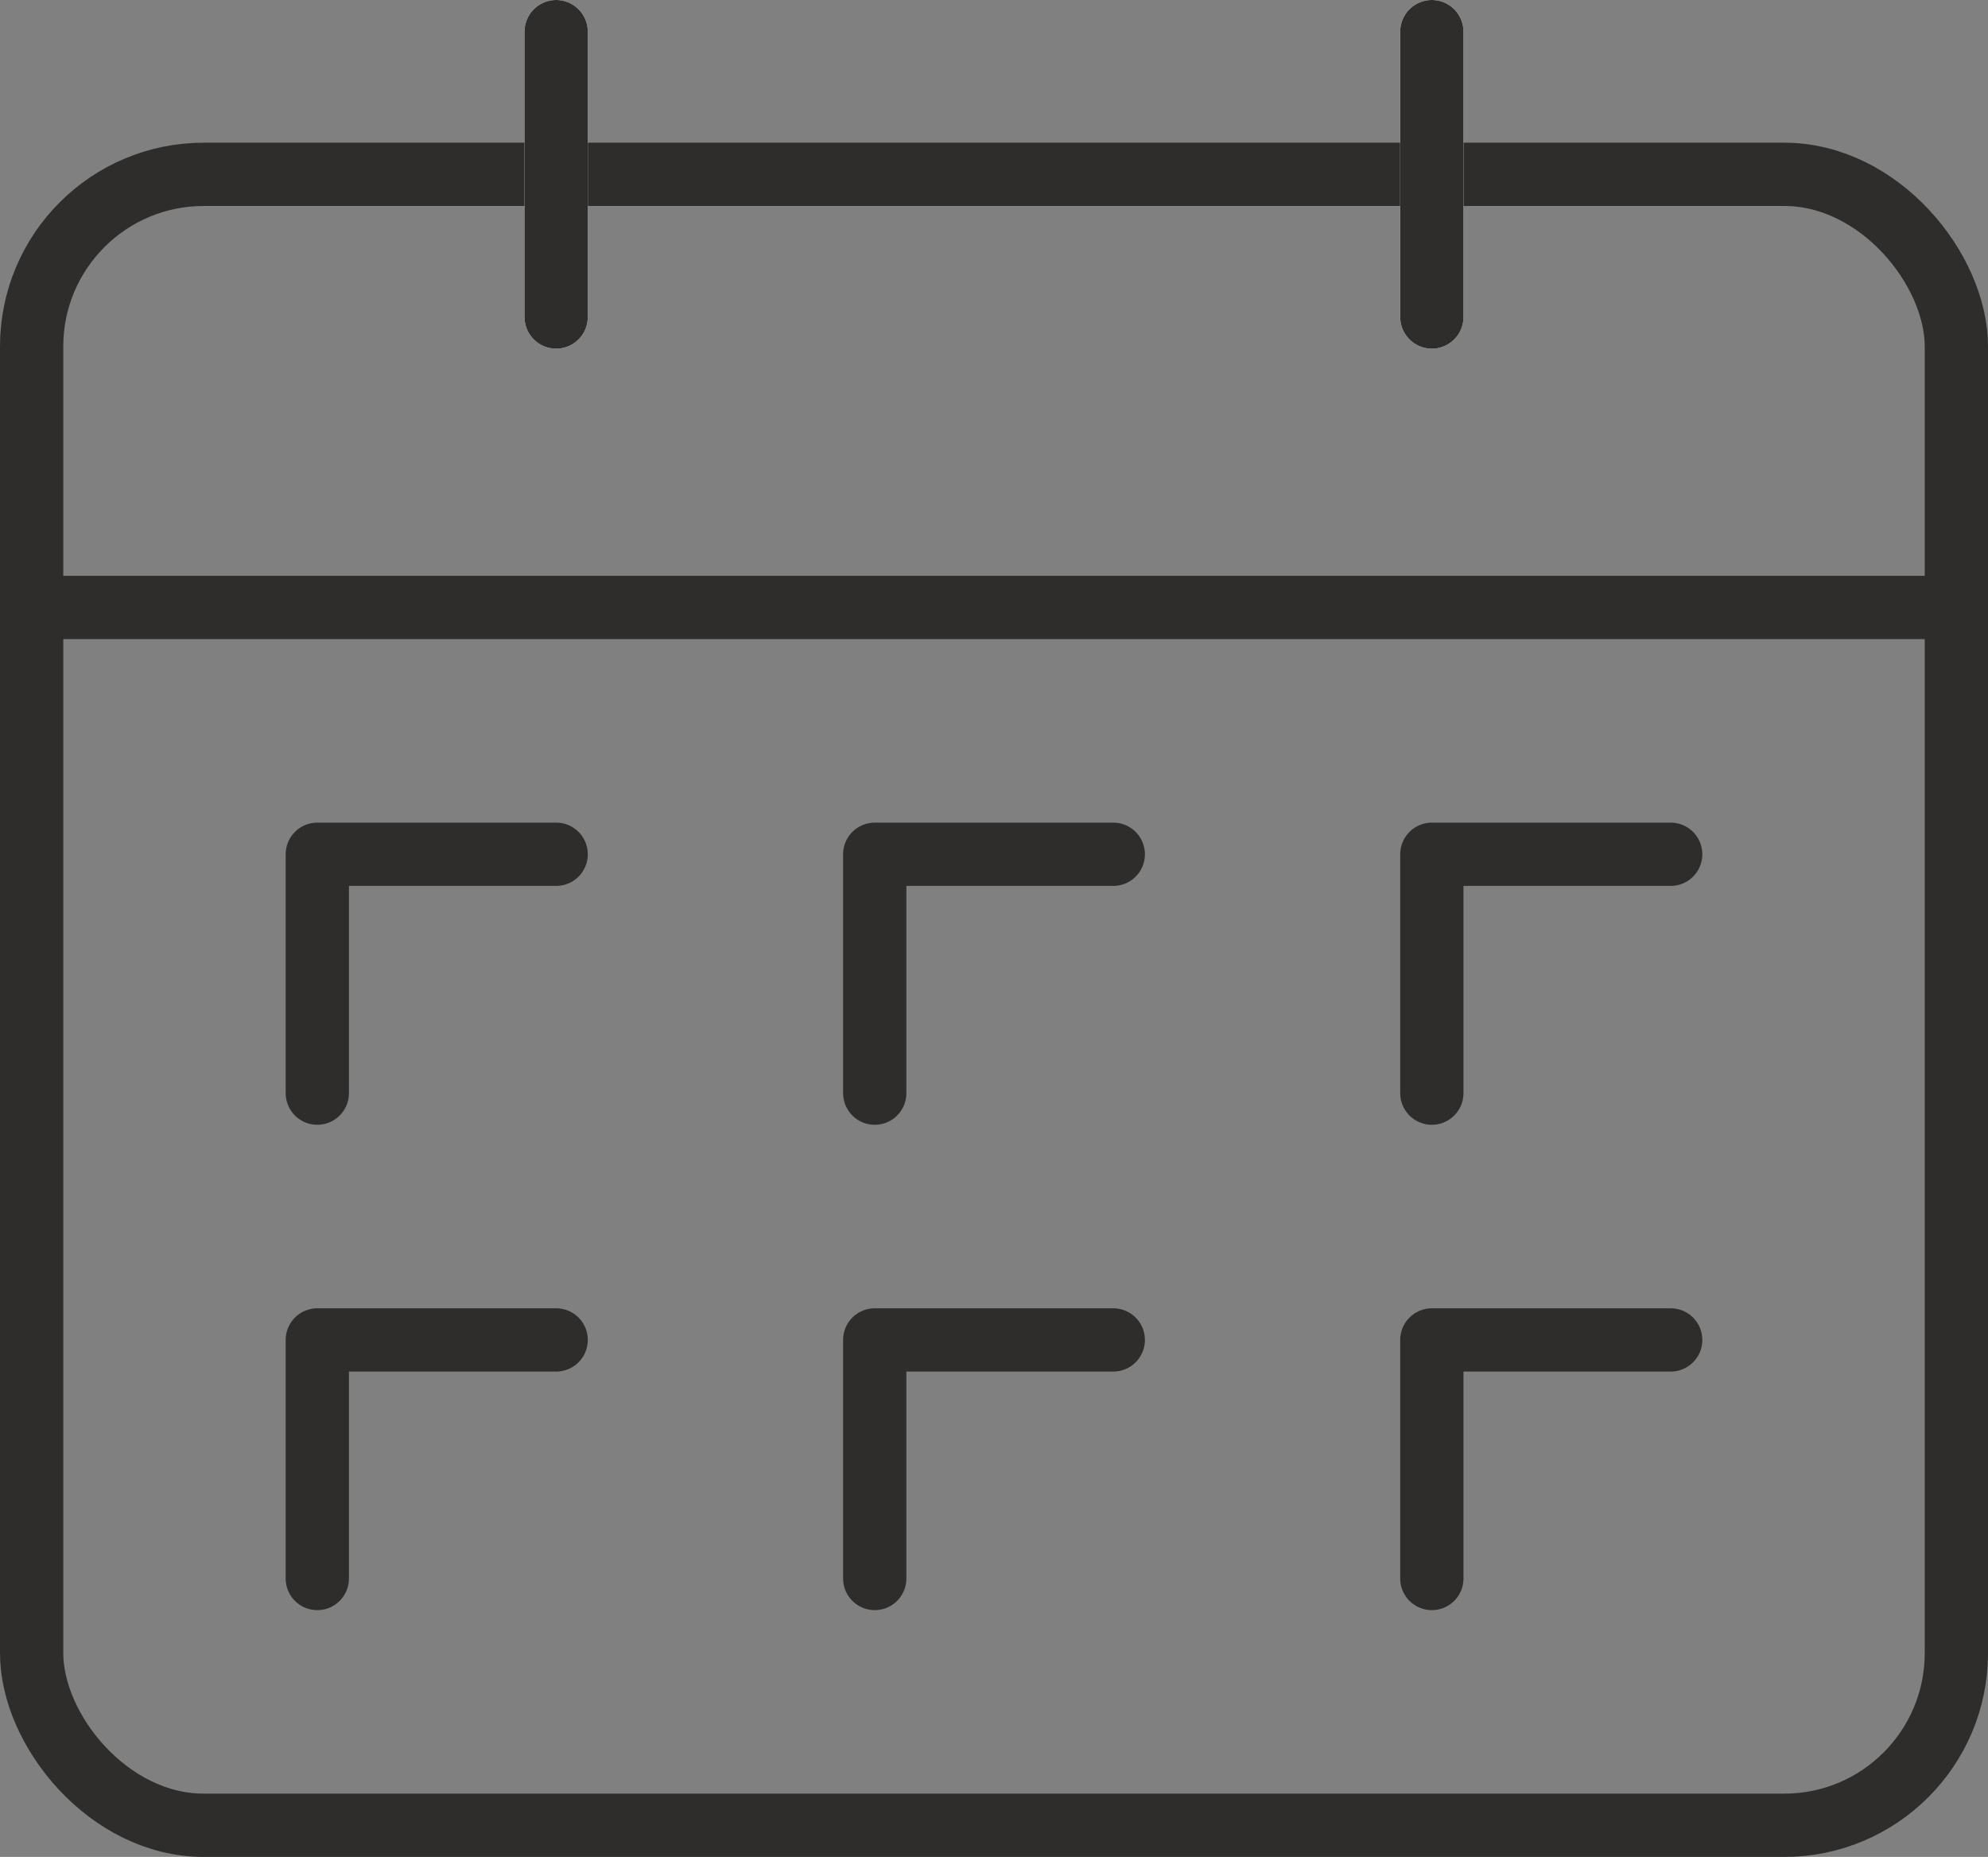
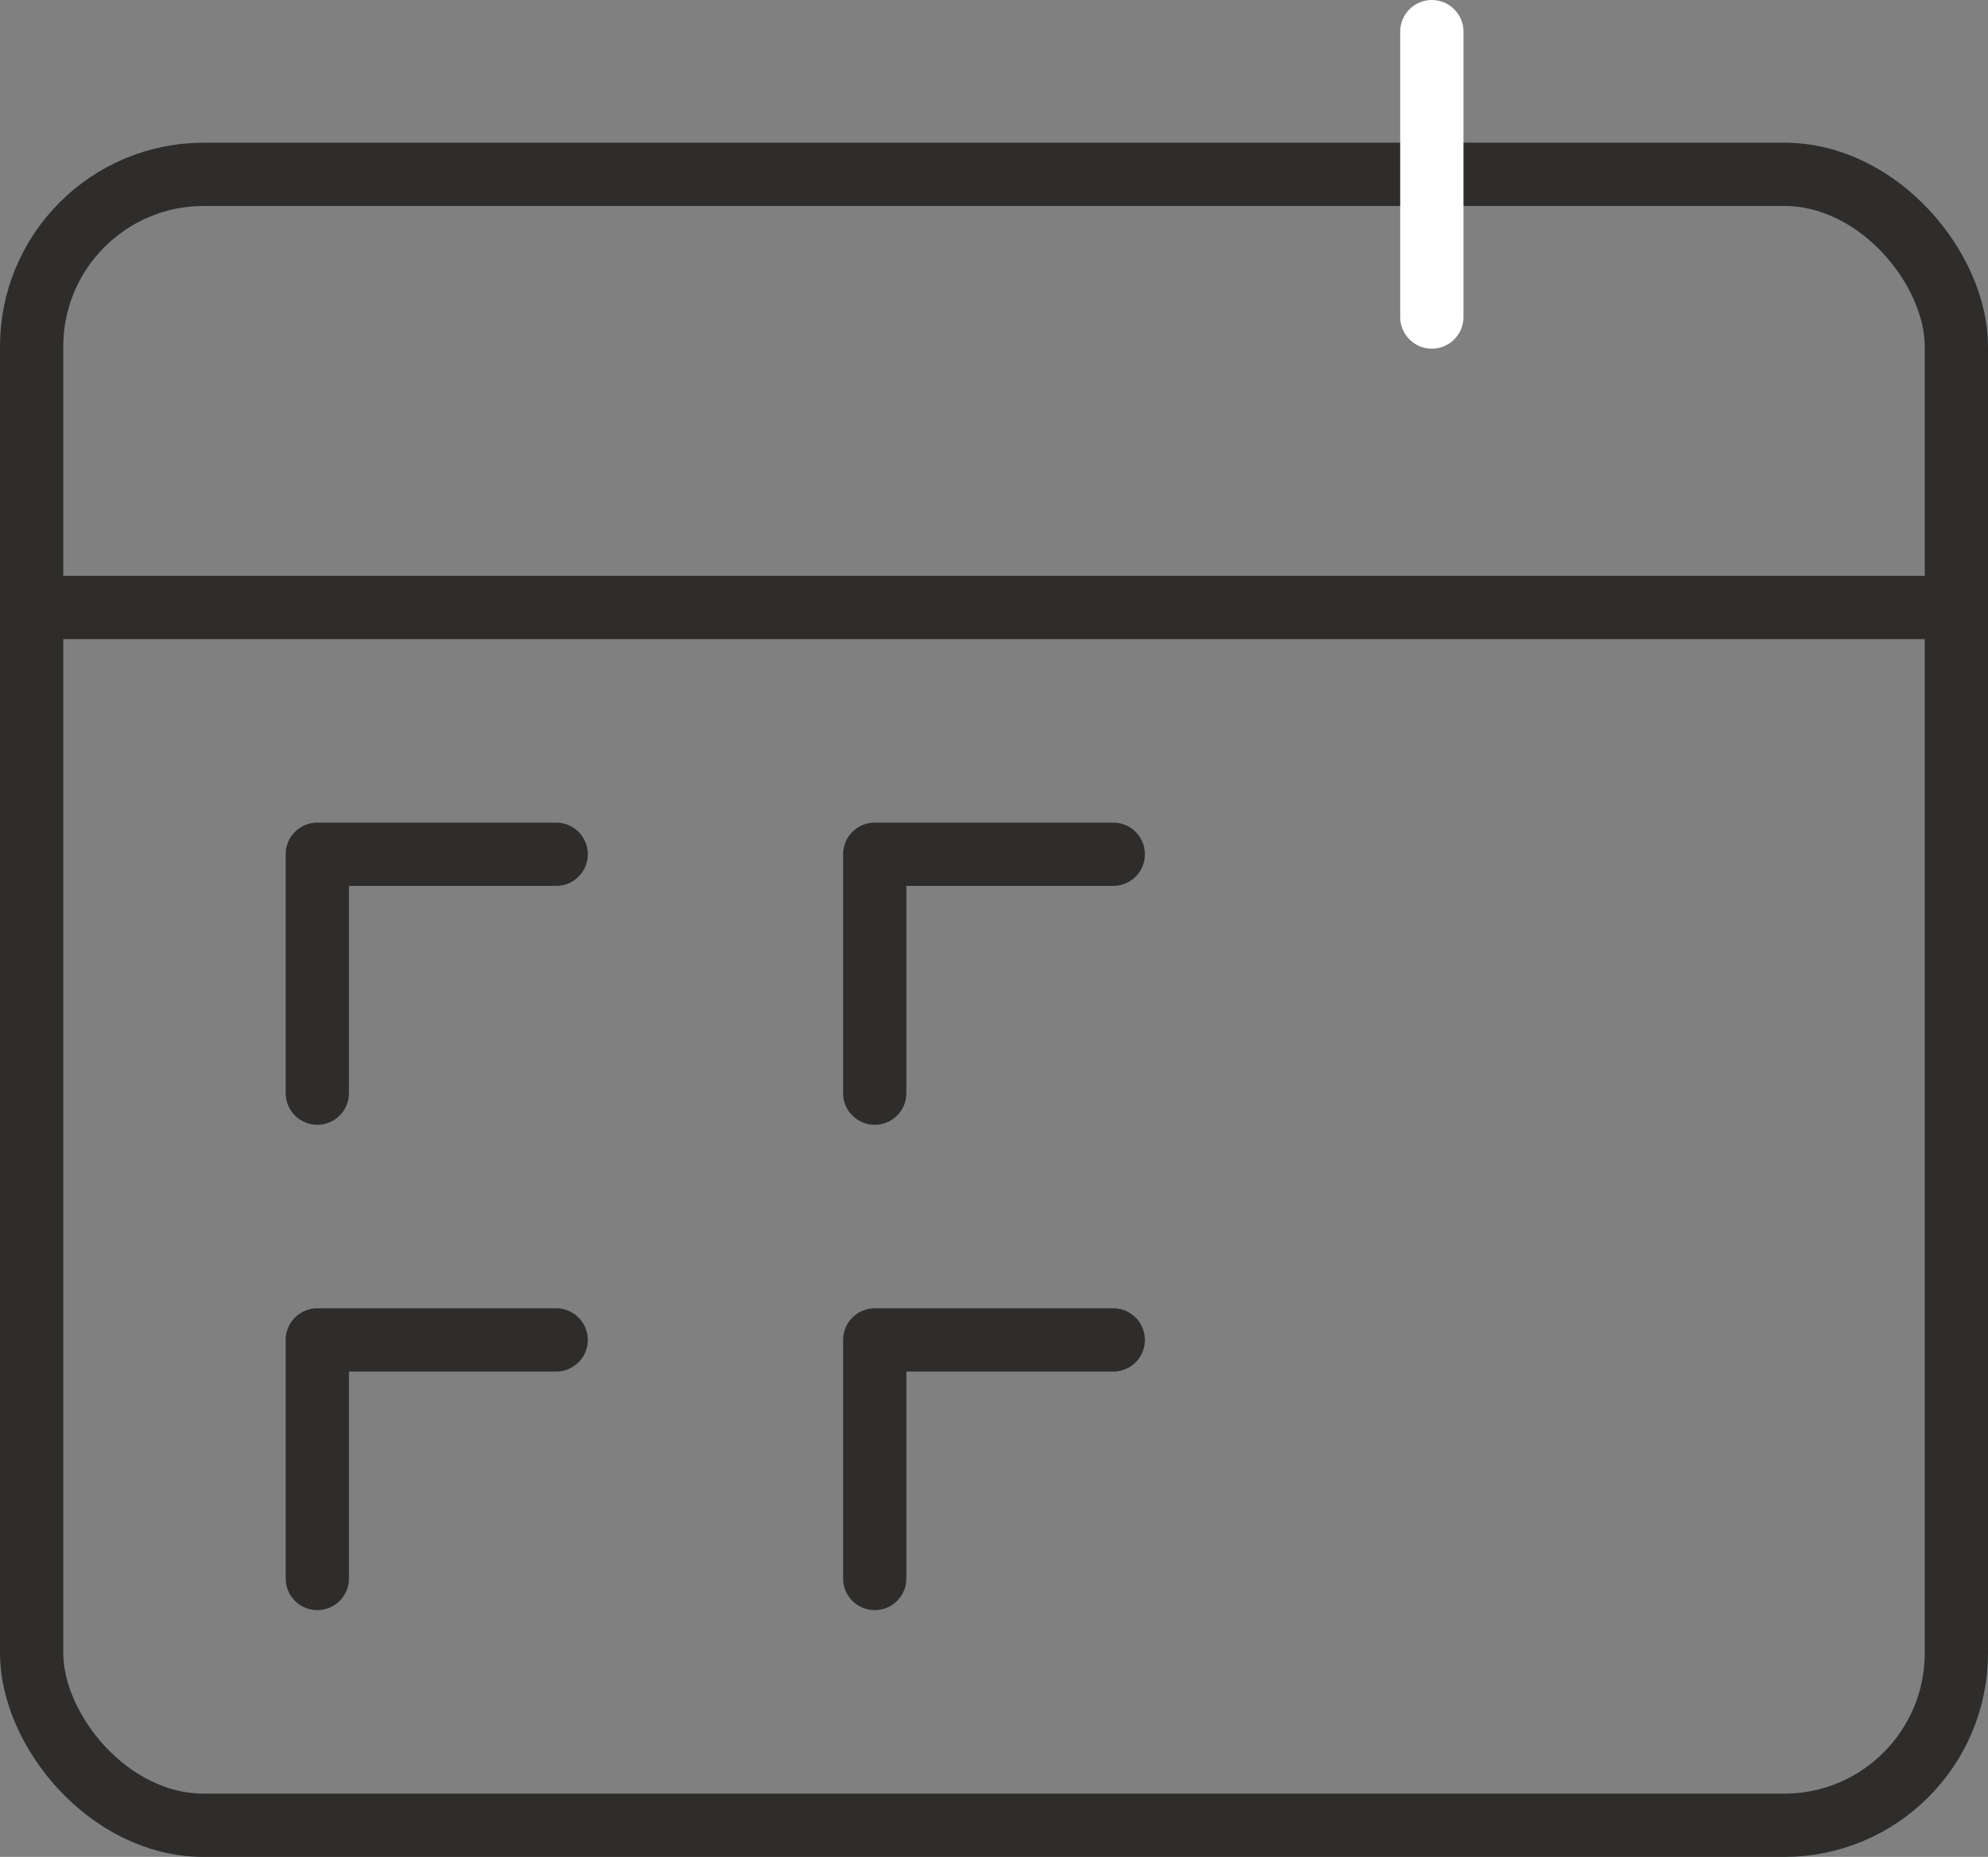
<svg xmlns="http://www.w3.org/2000/svg" viewBox="0 0 62.84 58.69">
  <rect x="0" y="0" width="62.84" height="58.69" fill="#808080" stroke="none" />
  <defs>
    <style>.cls-1,.cls-2{fill:none;}.cls-1,.cls-3{stroke:#2e2d2c;}.cls-1,.cls-2,.cls-3{stroke-linecap:round;stroke-linejoin:round;stroke-width:2px;}.cls-2{stroke:#fff;}.cls-3{fill:#fff;}</style>
  </defs>
  <g id="Layer_2" data-name="Layer 2">
    <g id="Layer_1-2" data-name="Layer 1">
      <rect class="cls-1" x="1" y="5.51" width="60.84" height="52.18" rx="5.44" />
      <line class="cls-2" x1="45.26" y1="10.02" x2="45.26" y2="1" />
-       <line class="cls-2" x1="17.58" y1="1" x2="17.58" y2="10.02" />
-       <line class="cls-3" x1="45.26" y1="10.02" x2="45.26" y2="1" />
-       <line class="cls-3" x1="17.58" y1="1" x2="17.58" y2="10.02" />
      <line class="cls-3" x1="1" y1="19.2" x2="61.84" y2="19.2" />
-       <polyline class="cls-1" points="45.26 34.55 45.26 27 52.81 27" />
      <polyline class="cls-1" points="27.65 34.55 27.65 27 35.19 27" />
      <polyline class="cls-1" points="10.03 34.55 10.03 27 17.58 27" />
      <polyline class="cls-1" points="27.65 49.89 27.65 42.35 35.19 42.35" />
      <polyline class="cls-1" points="10.03 49.89 10.03 42.35 17.58 42.35" />
-       <polyline class="cls-1" points="45.26 49.89 45.26 42.35 52.81 42.35" />
    </g>
  </g>
</svg>